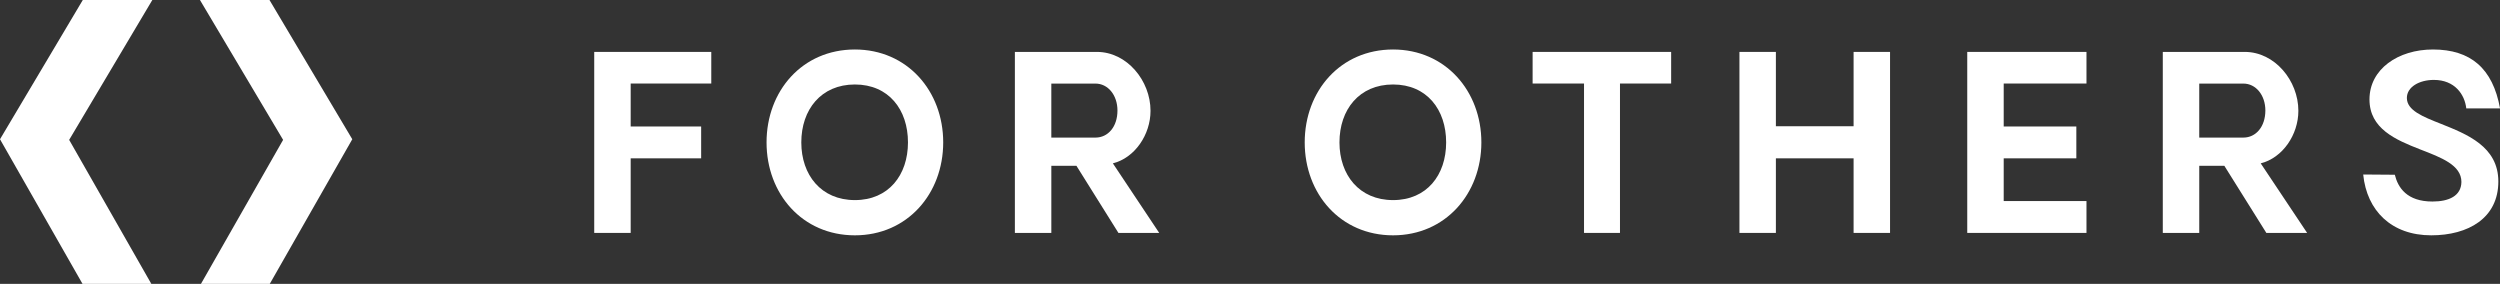
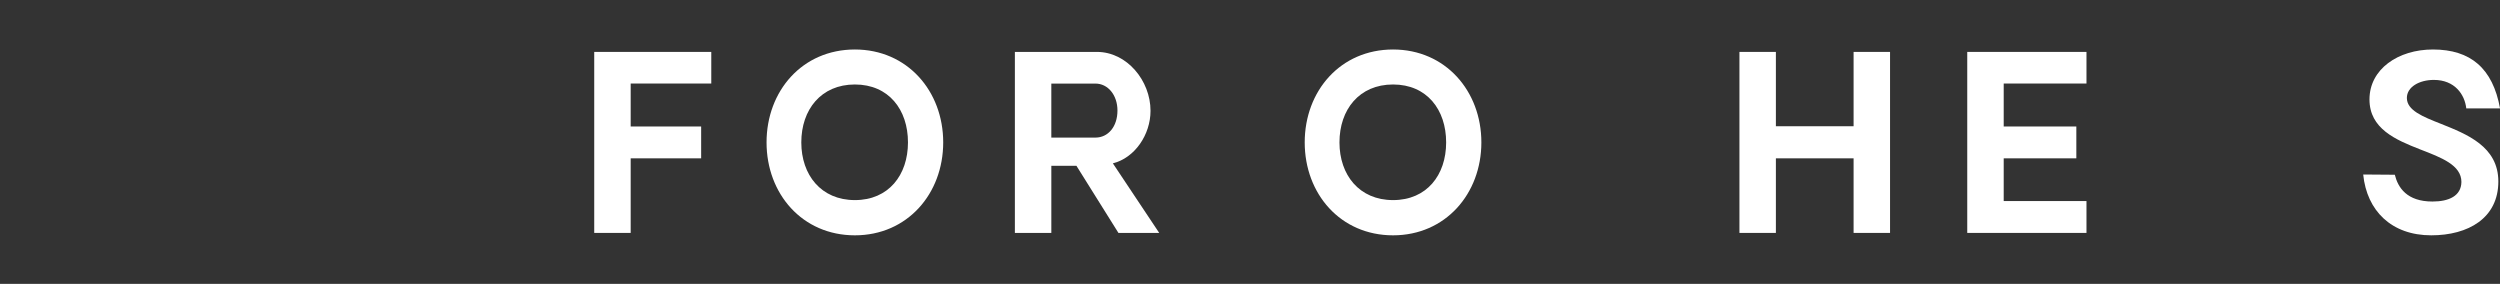
<svg xmlns="http://www.w3.org/2000/svg" id="Layer_1" data-name="Layer 1" viewBox="0 0 1851.77 210.26">
  <rect x="0" y="0" width="1851.77" height="210.26" fill="#333333" stroke="none" />
  <defs>
    <style>.cls-1{fill:#fff;}</style>
  </defs>
  <polygon class="cls-1" points="440.15 172.52 467.15 172.52 467.15 117.28 519.35 117.28 519.35 93.69 467.15 93.69 467.15 61.87 526.85 61.87 526.85 38.45 440.15 38.45 440.15 172.52" />
  <path class="cls-1" d="M633.22,36.66c-39,0-65.43,30.75-65.43,68.82s26.46,68.83,65.43,68.83c38.79,0,65.42-30.75,65.42-68.83S672,36.66,633.22,36.66Zm0,111.55c-25,0-39.69-18.59-39.69-42.73,0-24.31,14.66-42.9,39.69-42.9s39.32,18.59,39.32,42.9C672.54,129.62,658.24,148.21,633.22,148.21Z" />
  <path class="cls-1" d="M852.2,82.07c0-22.35-17.52-43.62-39.69-43.62H751.73V172.52h27v-49.7h18.6l31.1,49.7h30.21L824.31,121C840.58,116.92,852.2,99.76,852.2,82.07Zm-40.76,19.84H778.72v-40h32.72c9.12,0,16.27,8.4,16.27,20C827.71,93.86,820.73,101.91,811.44,101.91Z" />
-   <polygon class="cls-1" points="1135.22 61.87 1173.3 61.87 1173.3 172.52 1199.93 172.52 1199.93 61.87 1237.83 61.87 1237.83 38.45 1135.22 38.45 1135.22 61.87" />
  <polygon class="cls-1" points="1372.97 93.51 1315.41 93.51 1315.41 38.45 1288.42 38.45 1288.42 172.52 1315.41 172.52 1315.41 117.28 1372.97 117.28 1372.97 172.52 1399.97 172.52 1399.97 38.45 1372.97 38.45 1372.97 93.51" />
  <polygon class="cls-1" points="1457.16 172.52 1545.47 172.52 1545.47 148.92 1484.16 148.92 1484.16 117.28 1537.96 117.28 1537.96 93.69 1484.16 93.69 1484.16 61.87 1545.47 61.87 1545.47 38.45 1457.16 38.45 1457.16 172.52" />
-   <path class="cls-1" d="M1702.42,82.07c0-22.35-17.52-43.62-39.68-43.62H1602V172.52h27v-49.7h18.59l31.11,49.7h30.21L1674.53,121C1690.8,116.92,1702.42,99.76,1702.42,82.07Zm-40.76,19.84H1629v-40h32.71c9.12,0,16.27,8.4,16.27,20C1677.93,93.86,1671,101.91,1661.66,101.91Z" />
  <path class="cls-1" d="M1802.79,59.19c15.55,0,22.88,10.9,24,21.09h25c-5.37-29.68-21.81-43.62-49.7-43.62-25.74,0-47,14.48-47,37,0,21.63,19.3,29.86,37.54,37,15.73,6.07,30.56,11.62,30.56,24.13-.17,10.37-9.29,14.48-21.45,14.48-19,0-25.56-10.37-27.88-19.84l-23.42-.18c2.68,26.81,20.91,45.05,50.41,45.05,27.35,0,49.69-12.7,49.69-39.87,0-25.92-23.23-35-42.54-42.72-13.59-5.36-25.21-10-25.21-19.13C1782.76,64.37,1792.06,59.19,1802.79,59.19Z" />
  <path class="cls-1" d="M1031.84,36.66c-39,0-65.43,30.75-65.43,68.82s26.46,68.83,65.43,68.83c38.79,0,65.42-30.75,65.42-68.83S1070.63,36.66,1031.84,36.66Zm0,111.55c-25,0-39.69-18.59-39.69-42.73,0-24.31,14.66-42.9,39.69-42.9s39.33,18.59,39.33,42.9C1071.17,129.62,1056.87,148.21,1031.84,148.21Z" />
-   <polygon class="cls-1" points="148.11 0 209.7 103.6 148.85 210.26 199.82 210.26 260.94 103.14 199.61 0 148.11 0" />
-   <polygon class="cls-1" points="61.33 0 0 103.14 61.12 210.26 112.09 210.26 51.23 103.6 112.83 0 61.33 0" />
</svg>